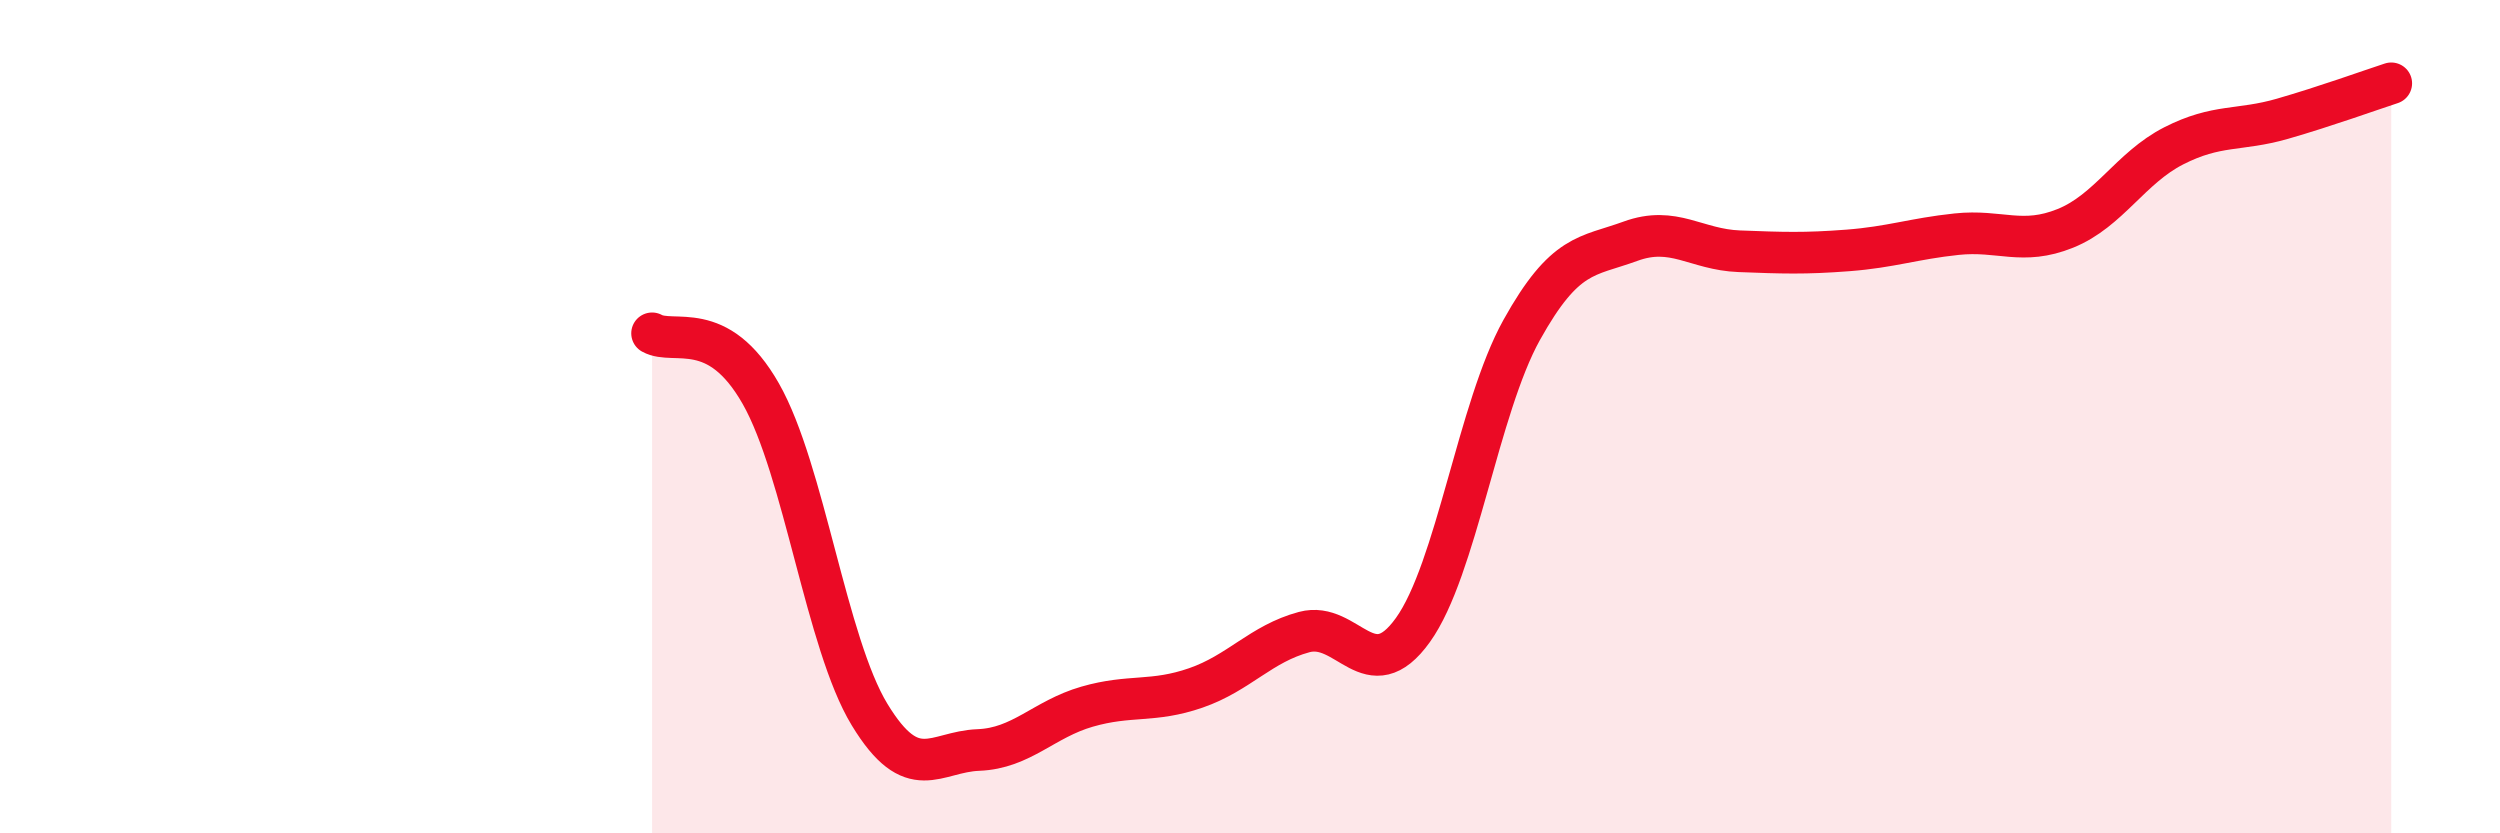
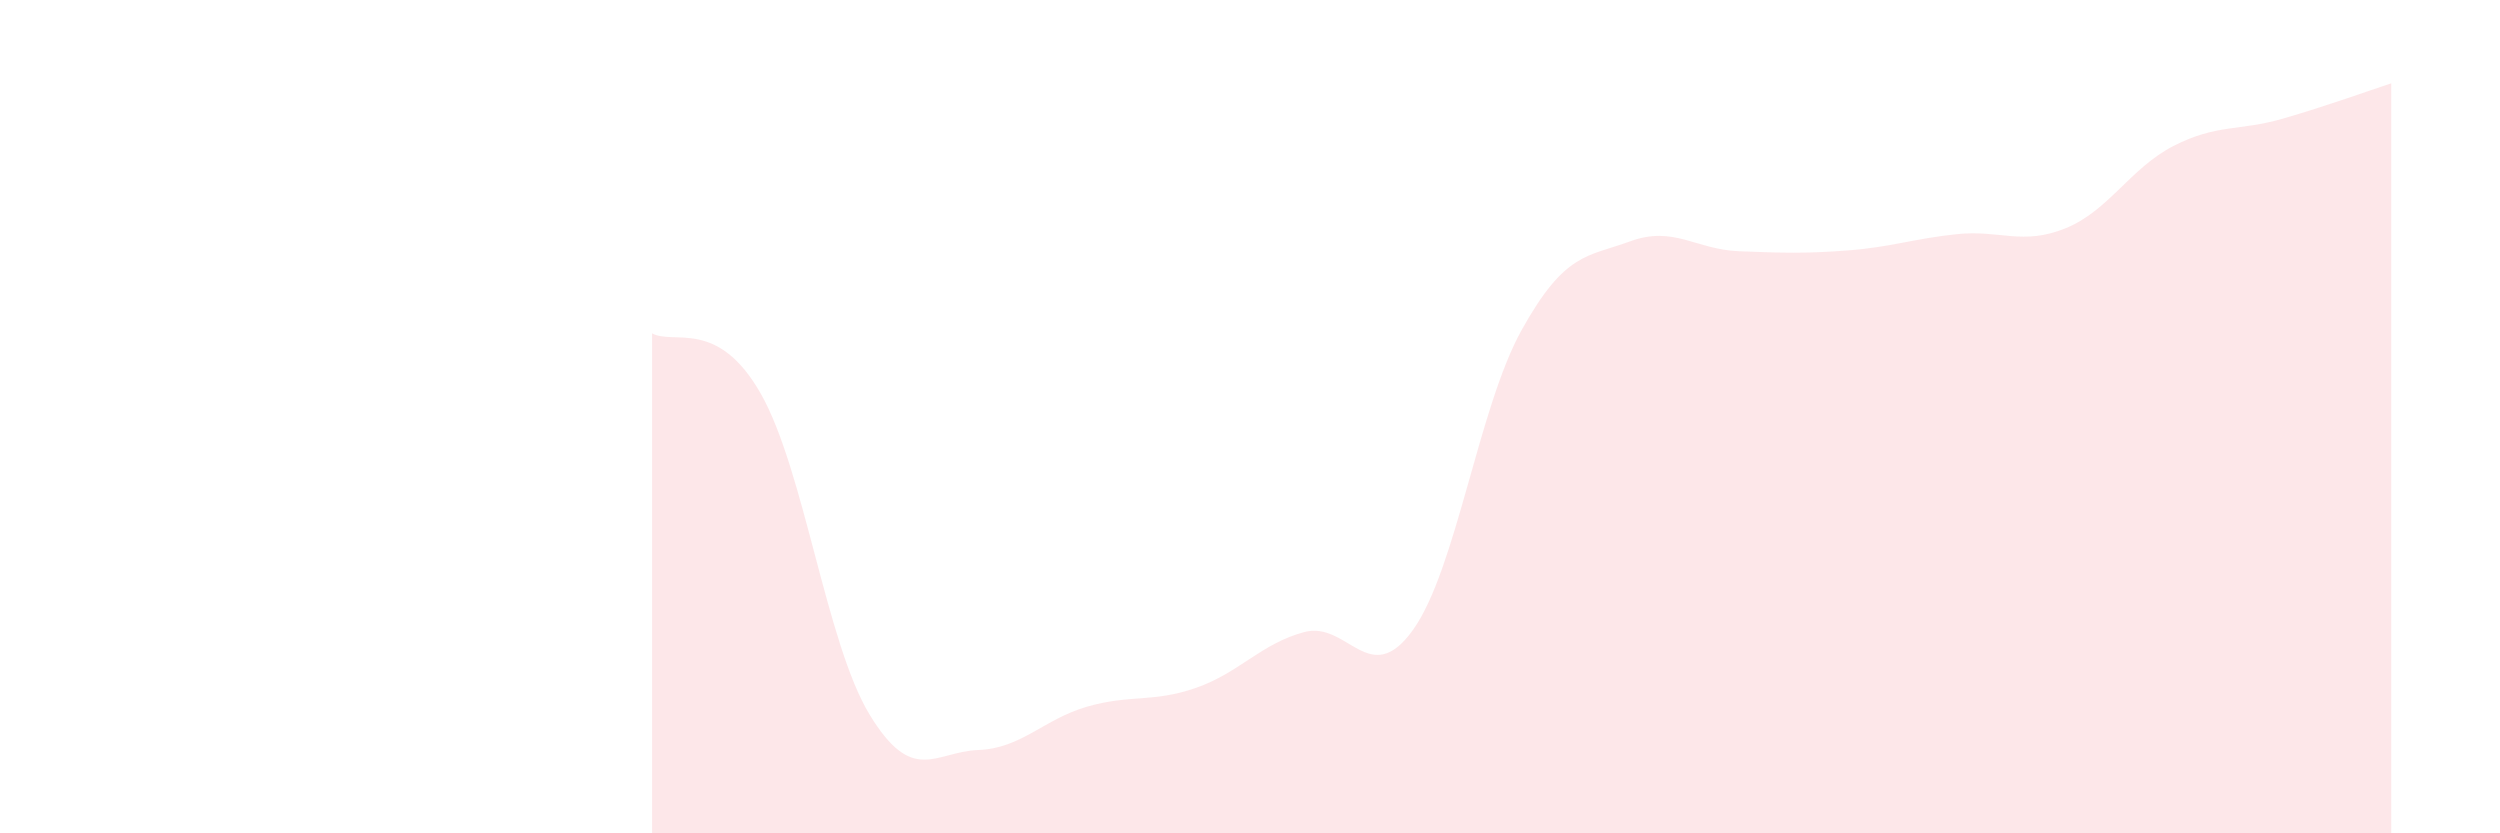
<svg xmlns="http://www.w3.org/2000/svg" width="60" height="20" viewBox="0 0 60 20">
  <path d="M 15.65,8 C 16.17,8.29 17.22,7.62 18.26,9.45 C 19.3,11.28 19.83,15.44 20.87,17.15 C 21.91,18.86 22.44,18.04 23.48,18 C 24.52,17.96 25.05,17.26 26.09,16.96 C 27.13,16.66 27.66,16.87 28.7,16.51 C 29.74,16.15 30.26,15.45 31.3,15.17 C 32.34,14.89 32.87,16.57 33.91,15.12 C 34.95,13.67 35.48,9.79 36.52,7.92 C 37.56,6.05 38.09,6.17 39.13,5.79 C 40.17,5.41 40.7,5.99 41.74,6.03 C 42.78,6.07 43.31,6.09 44.35,6.01 C 45.39,5.93 45.92,5.73 46.96,5.62 C 48,5.51 48.53,5.9 49.57,5.48 C 50.61,5.06 51.13,4.03 52.17,3.5 C 53.21,2.97 53.74,3.15 54.78,2.85 C 55.82,2.55 56.87,2.17 57.39,2L57.39 20L15.65 20Z" fill="#EB0A25" opacity="0.1" stroke-linecap="round" stroke-linejoin="round" />
-   <path d="M 15.65,8 C 16.17,8.29 17.22,7.62 18.26,9.45 C 19.3,11.28 19.83,15.44 20.87,17.15 C 21.91,18.86 22.44,18.04 23.48,18 C 24.52,17.96 25.05,17.26 26.09,16.96 C 27.13,16.66 27.66,16.87 28.7,16.51 C 29.74,16.15 30.26,15.45 31.3,15.17 C 32.34,14.89 32.87,16.57 33.91,15.12 C 34.95,13.67 35.48,9.79 36.52,7.92 C 37.56,6.05 38.09,6.17 39.13,5.79 C 40.17,5.41 40.7,5.99 41.74,6.03 C 42.78,6.07 43.31,6.09 44.35,6.01 C 45.39,5.93 45.92,5.73 46.96,5.62 C 48,5.51 48.53,5.9 49.57,5.48 C 50.61,5.06 51.13,4.03 52.17,3.5 C 53.21,2.97 53.74,3.15 54.78,2.85 C 55.82,2.55 56.87,2.17 57.39,2" stroke="#EB0A25" stroke-width="1" fill="none" stroke-linecap="round" stroke-linejoin="round" />
</svg>